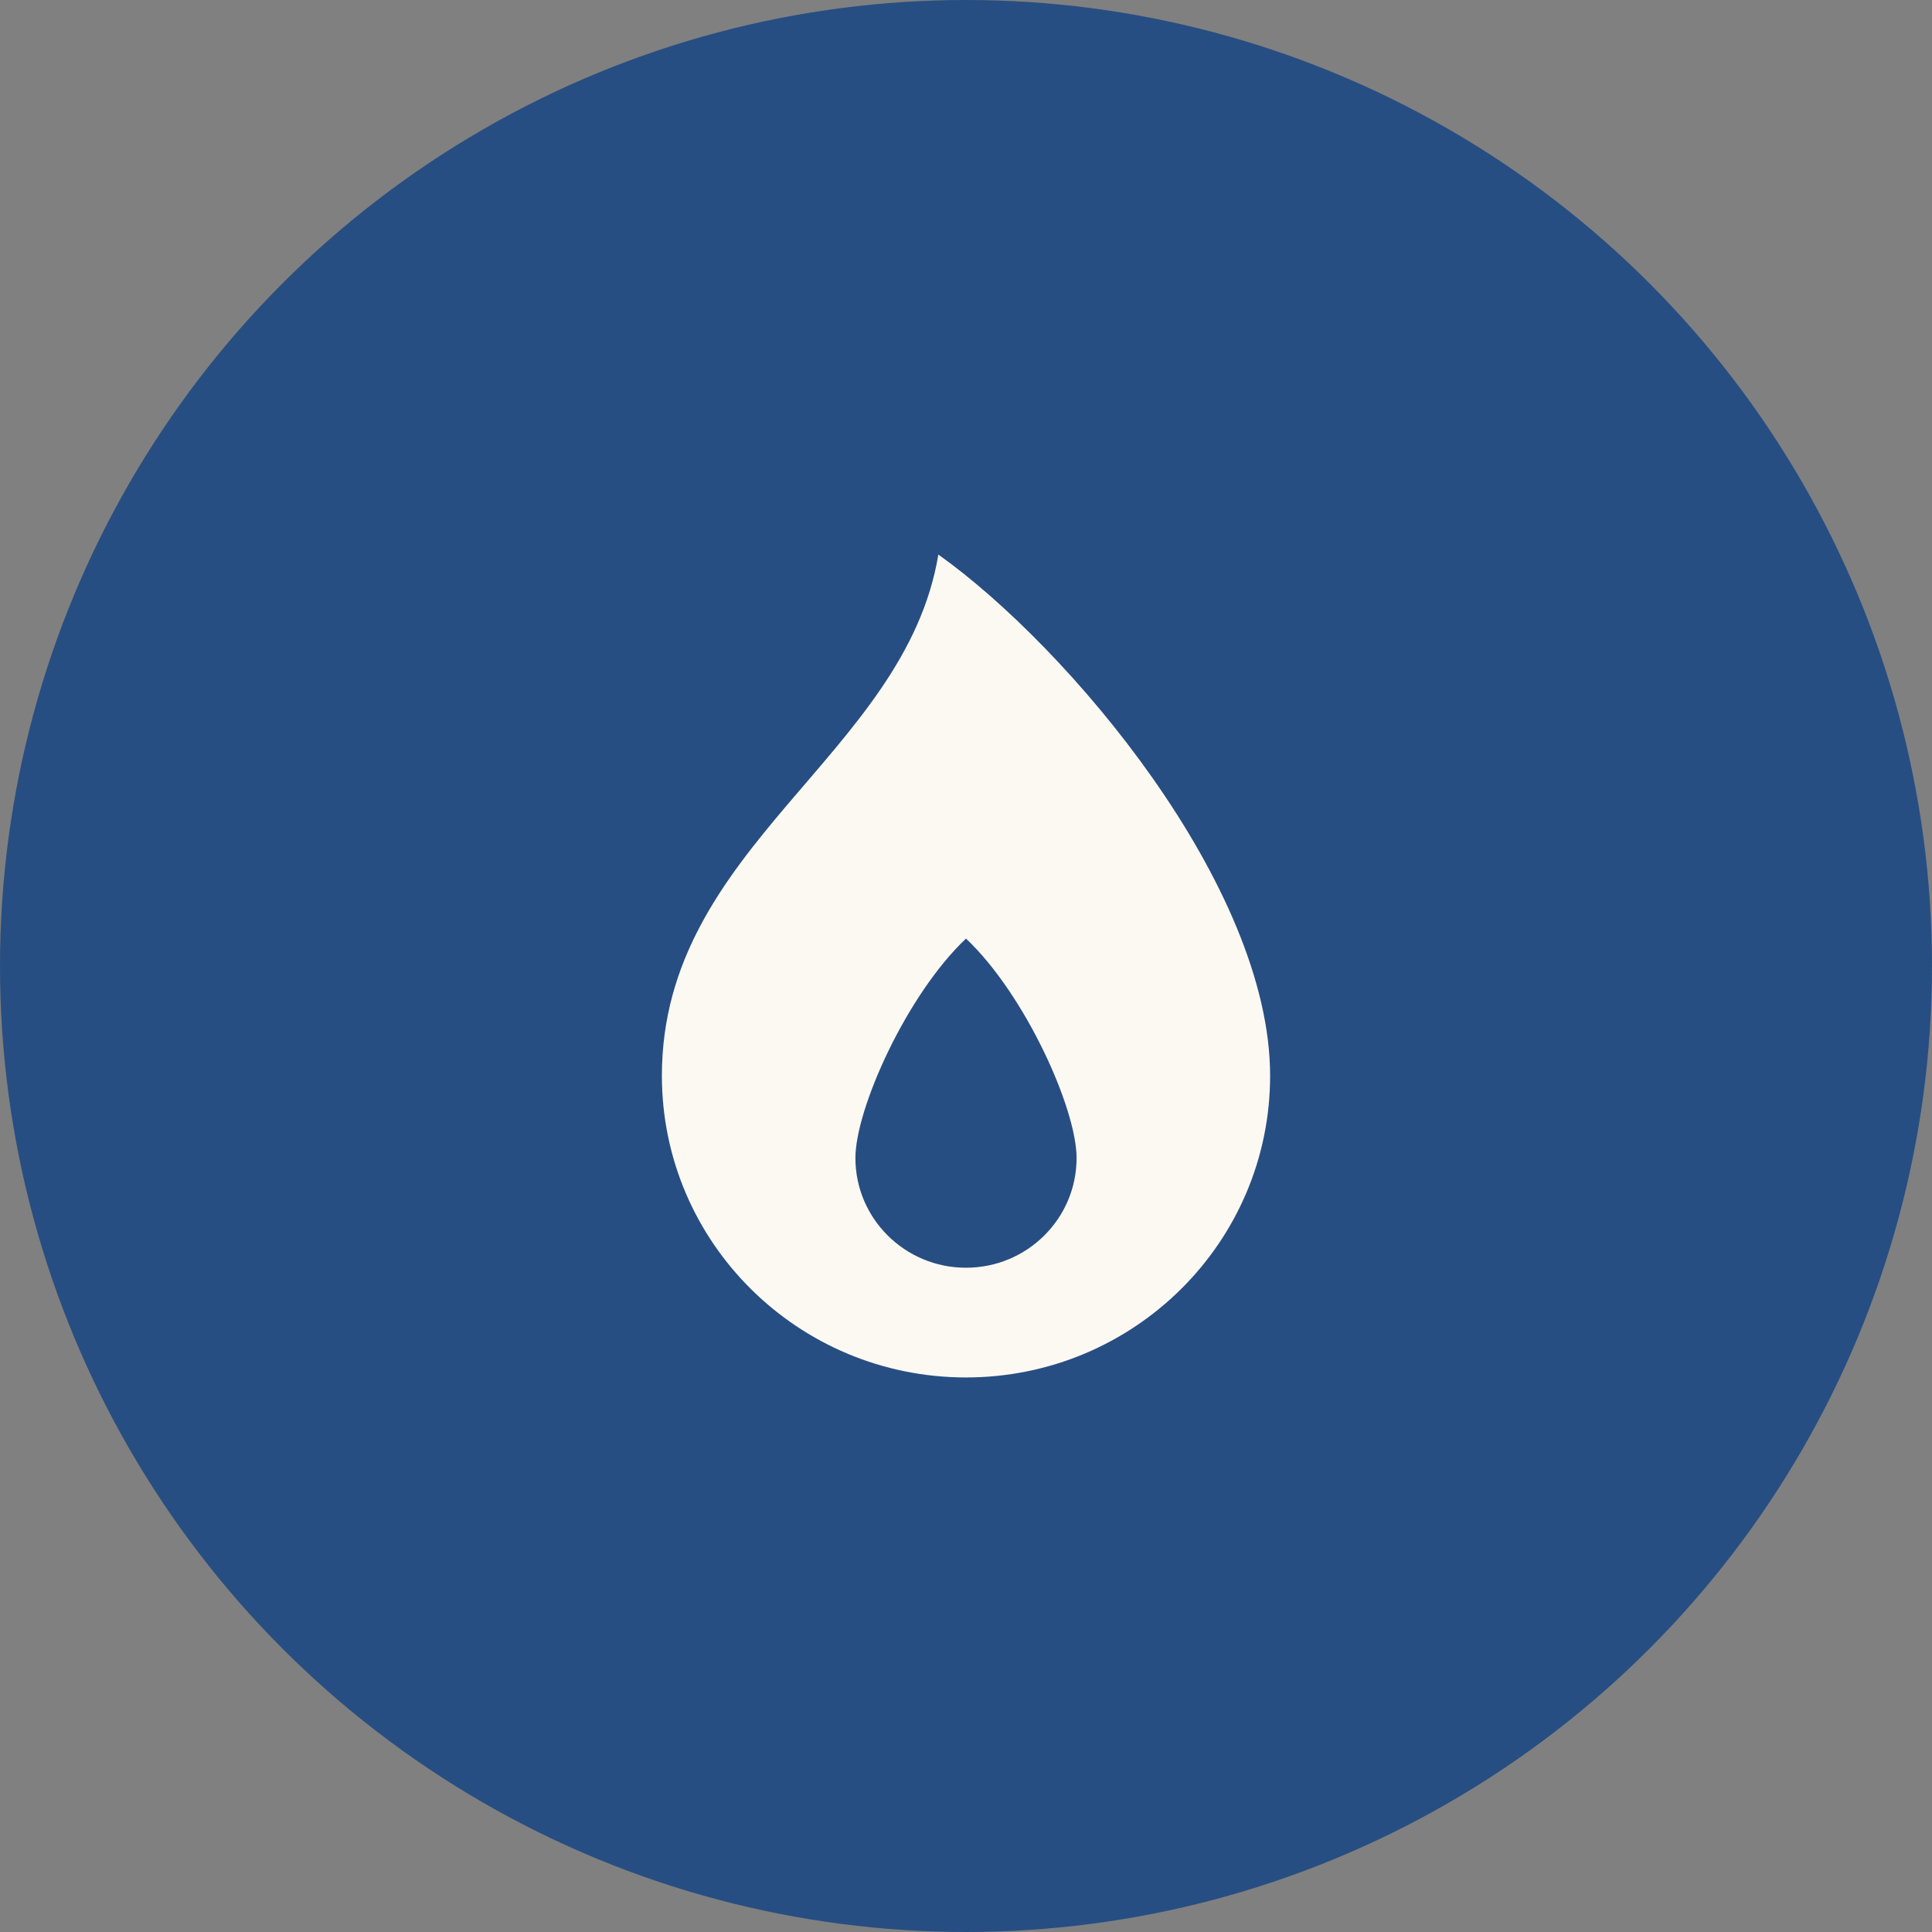
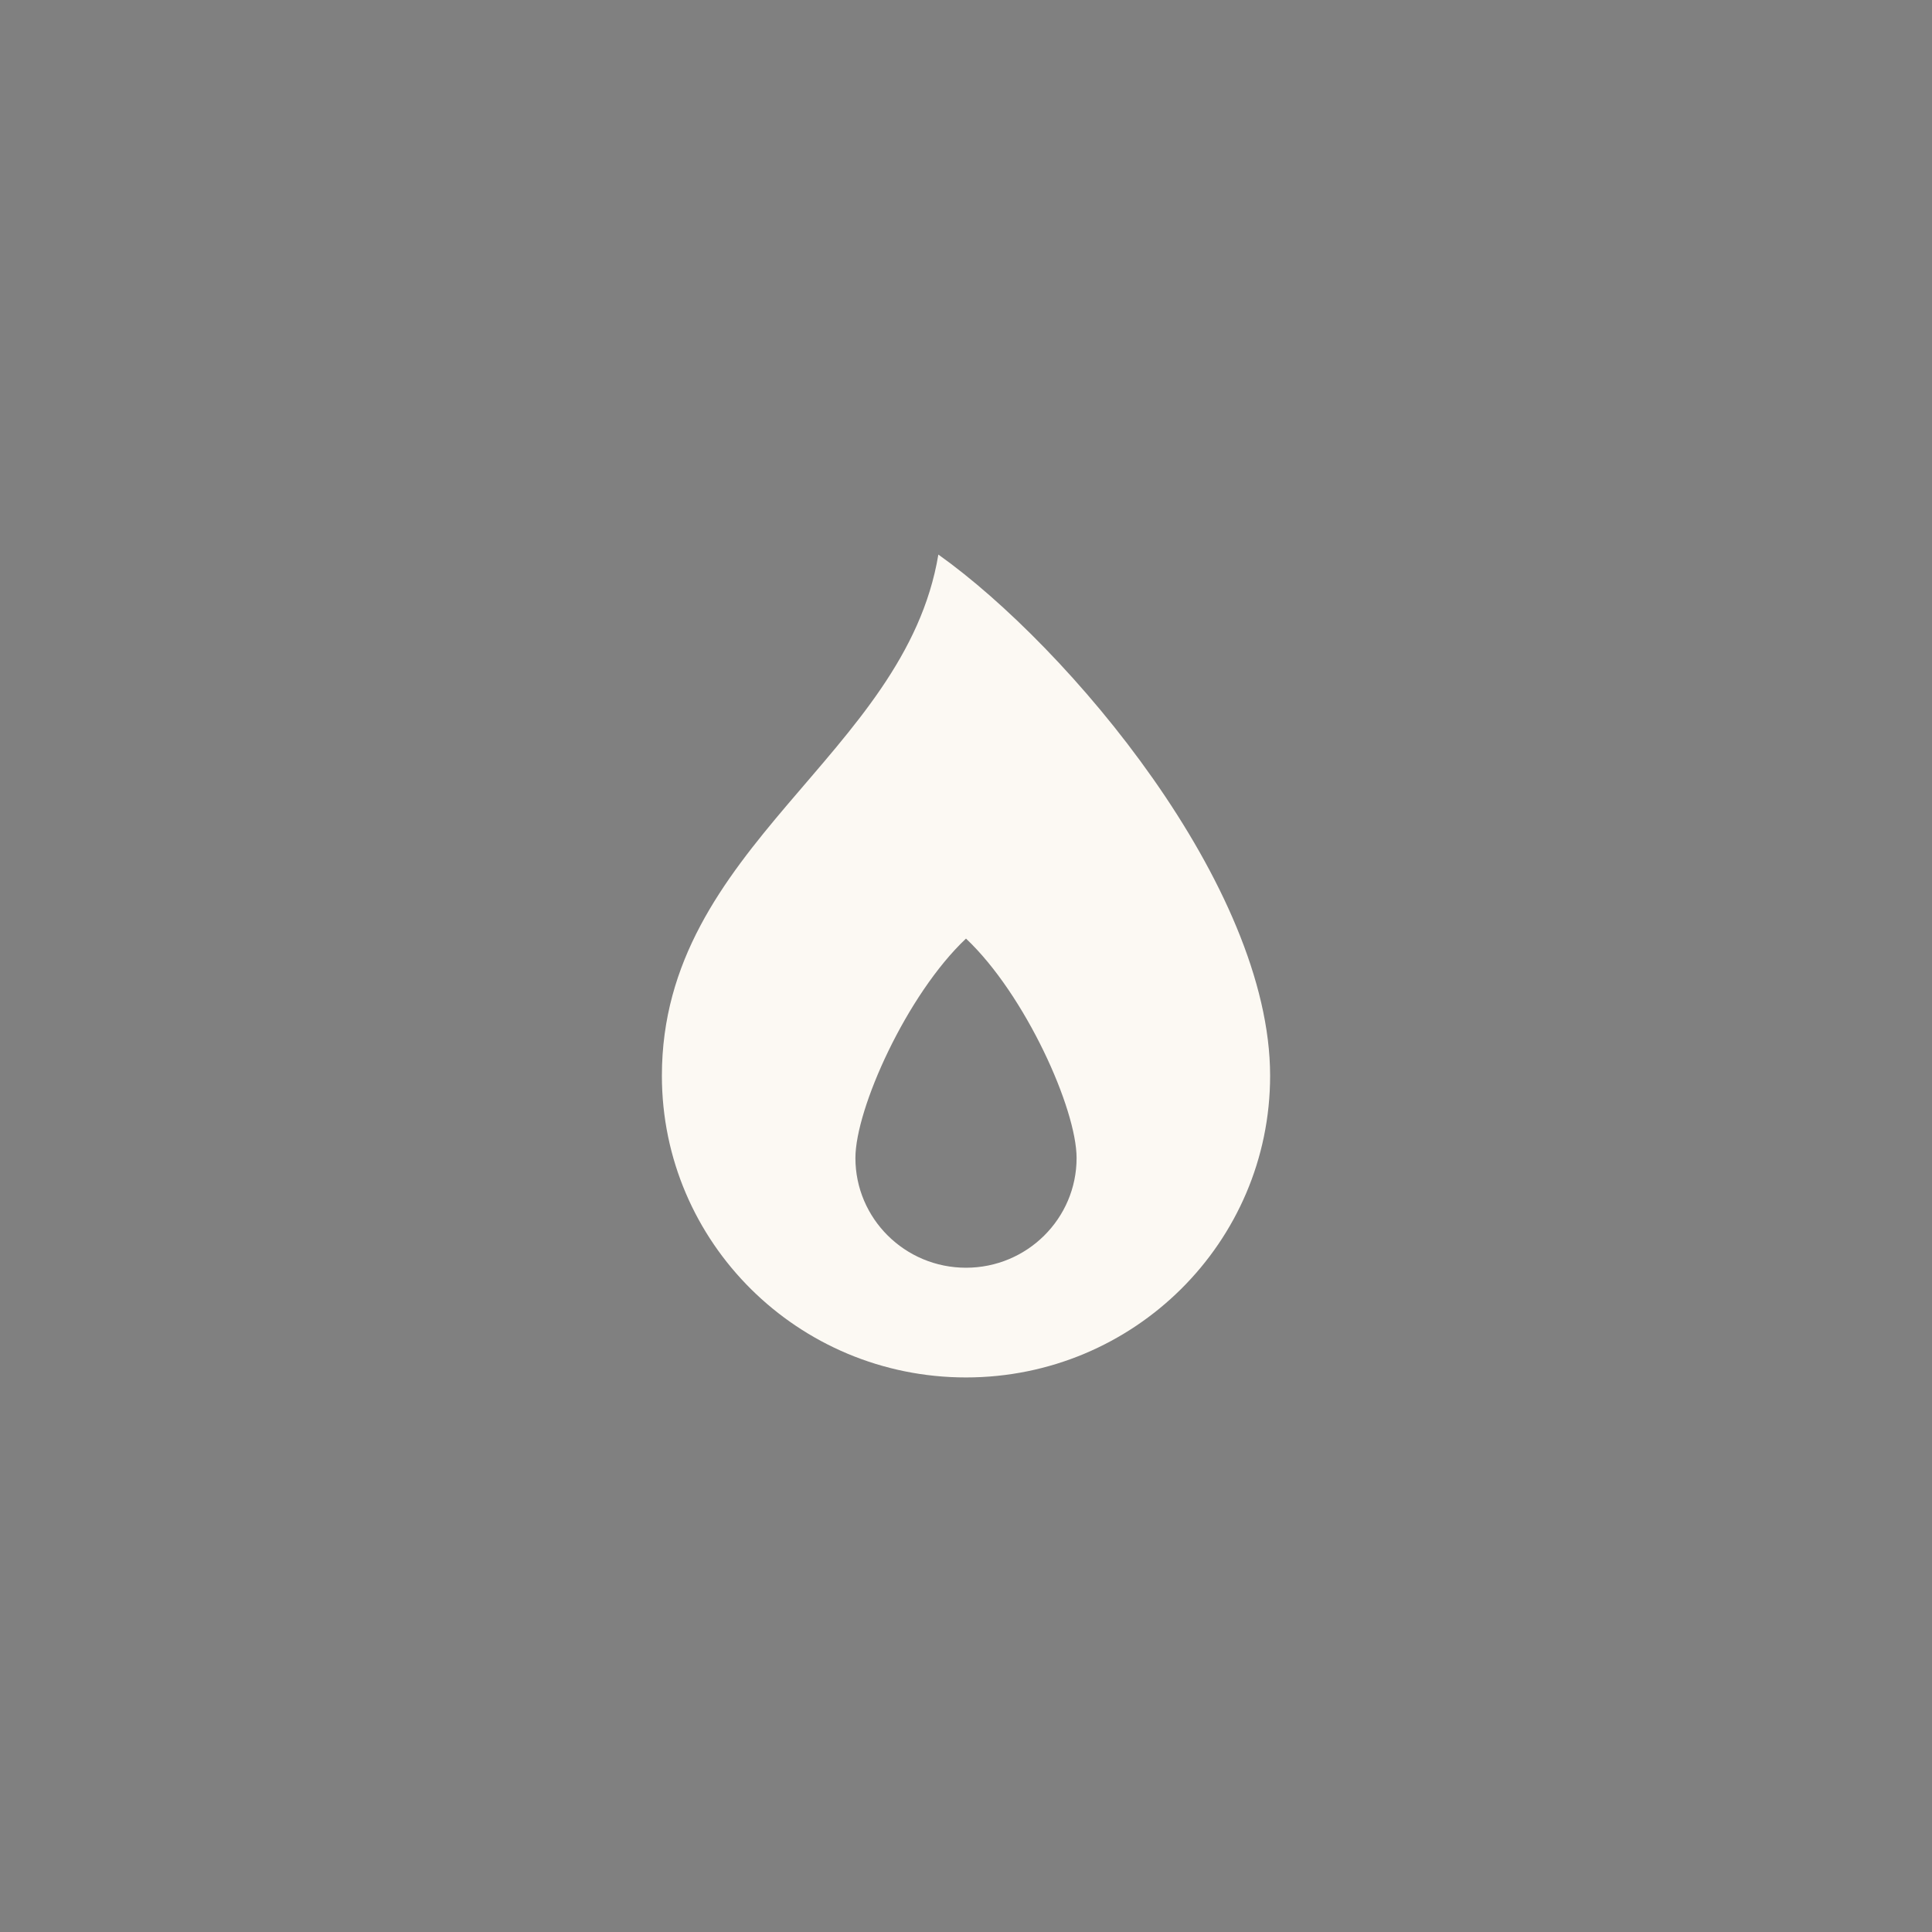
<svg xmlns="http://www.w3.org/2000/svg" width="108px" height="108px" viewBox="0 0 108 108" version="1.1">
  <rect x="0" y="0" width="108" height="108" fill="#808080" stroke="none" />
  <title>service_heating copy</title>
  <g id="interiors-+-file-prep-" stroke="none" stroke-width="1" fill="none" fill-rule="evenodd">
    <g id="Martel-Assets" transform="translate(-401, -838)">
      <g id="service_heating-copy" transform="translate(401, 838)">
-         <circle id="Oval" fill="#274E82" cx="54" cy="54" r="54" />
        <g id="Star" transform="translate(37, 31)" fill="#FCF9F3" fill-rule="nonzero">
          <g id="406292_fire_flame_hot_popular_icon">
            <path d="M15.455,0 C13.586,11.245 0,16.292 0,29.133 C0,38.448 7.611,46 17,46 C26.389,46 34,38.448 34,29.133 C34,18.529 22.732,5.175 15.455,0 Z M17,39.867 C13.586,39.867 10.818,37.12 10.818,33.733 C10.818,30.986 13.683,24.598 17,21.467 C20.317,24.598 23.182,30.986 23.182,33.733 C23.182,37.12 20.414,39.867 17,39.867 Z" id="Shape" />
          </g>
        </g>
      </g>
    </g>
  </g>
</svg>